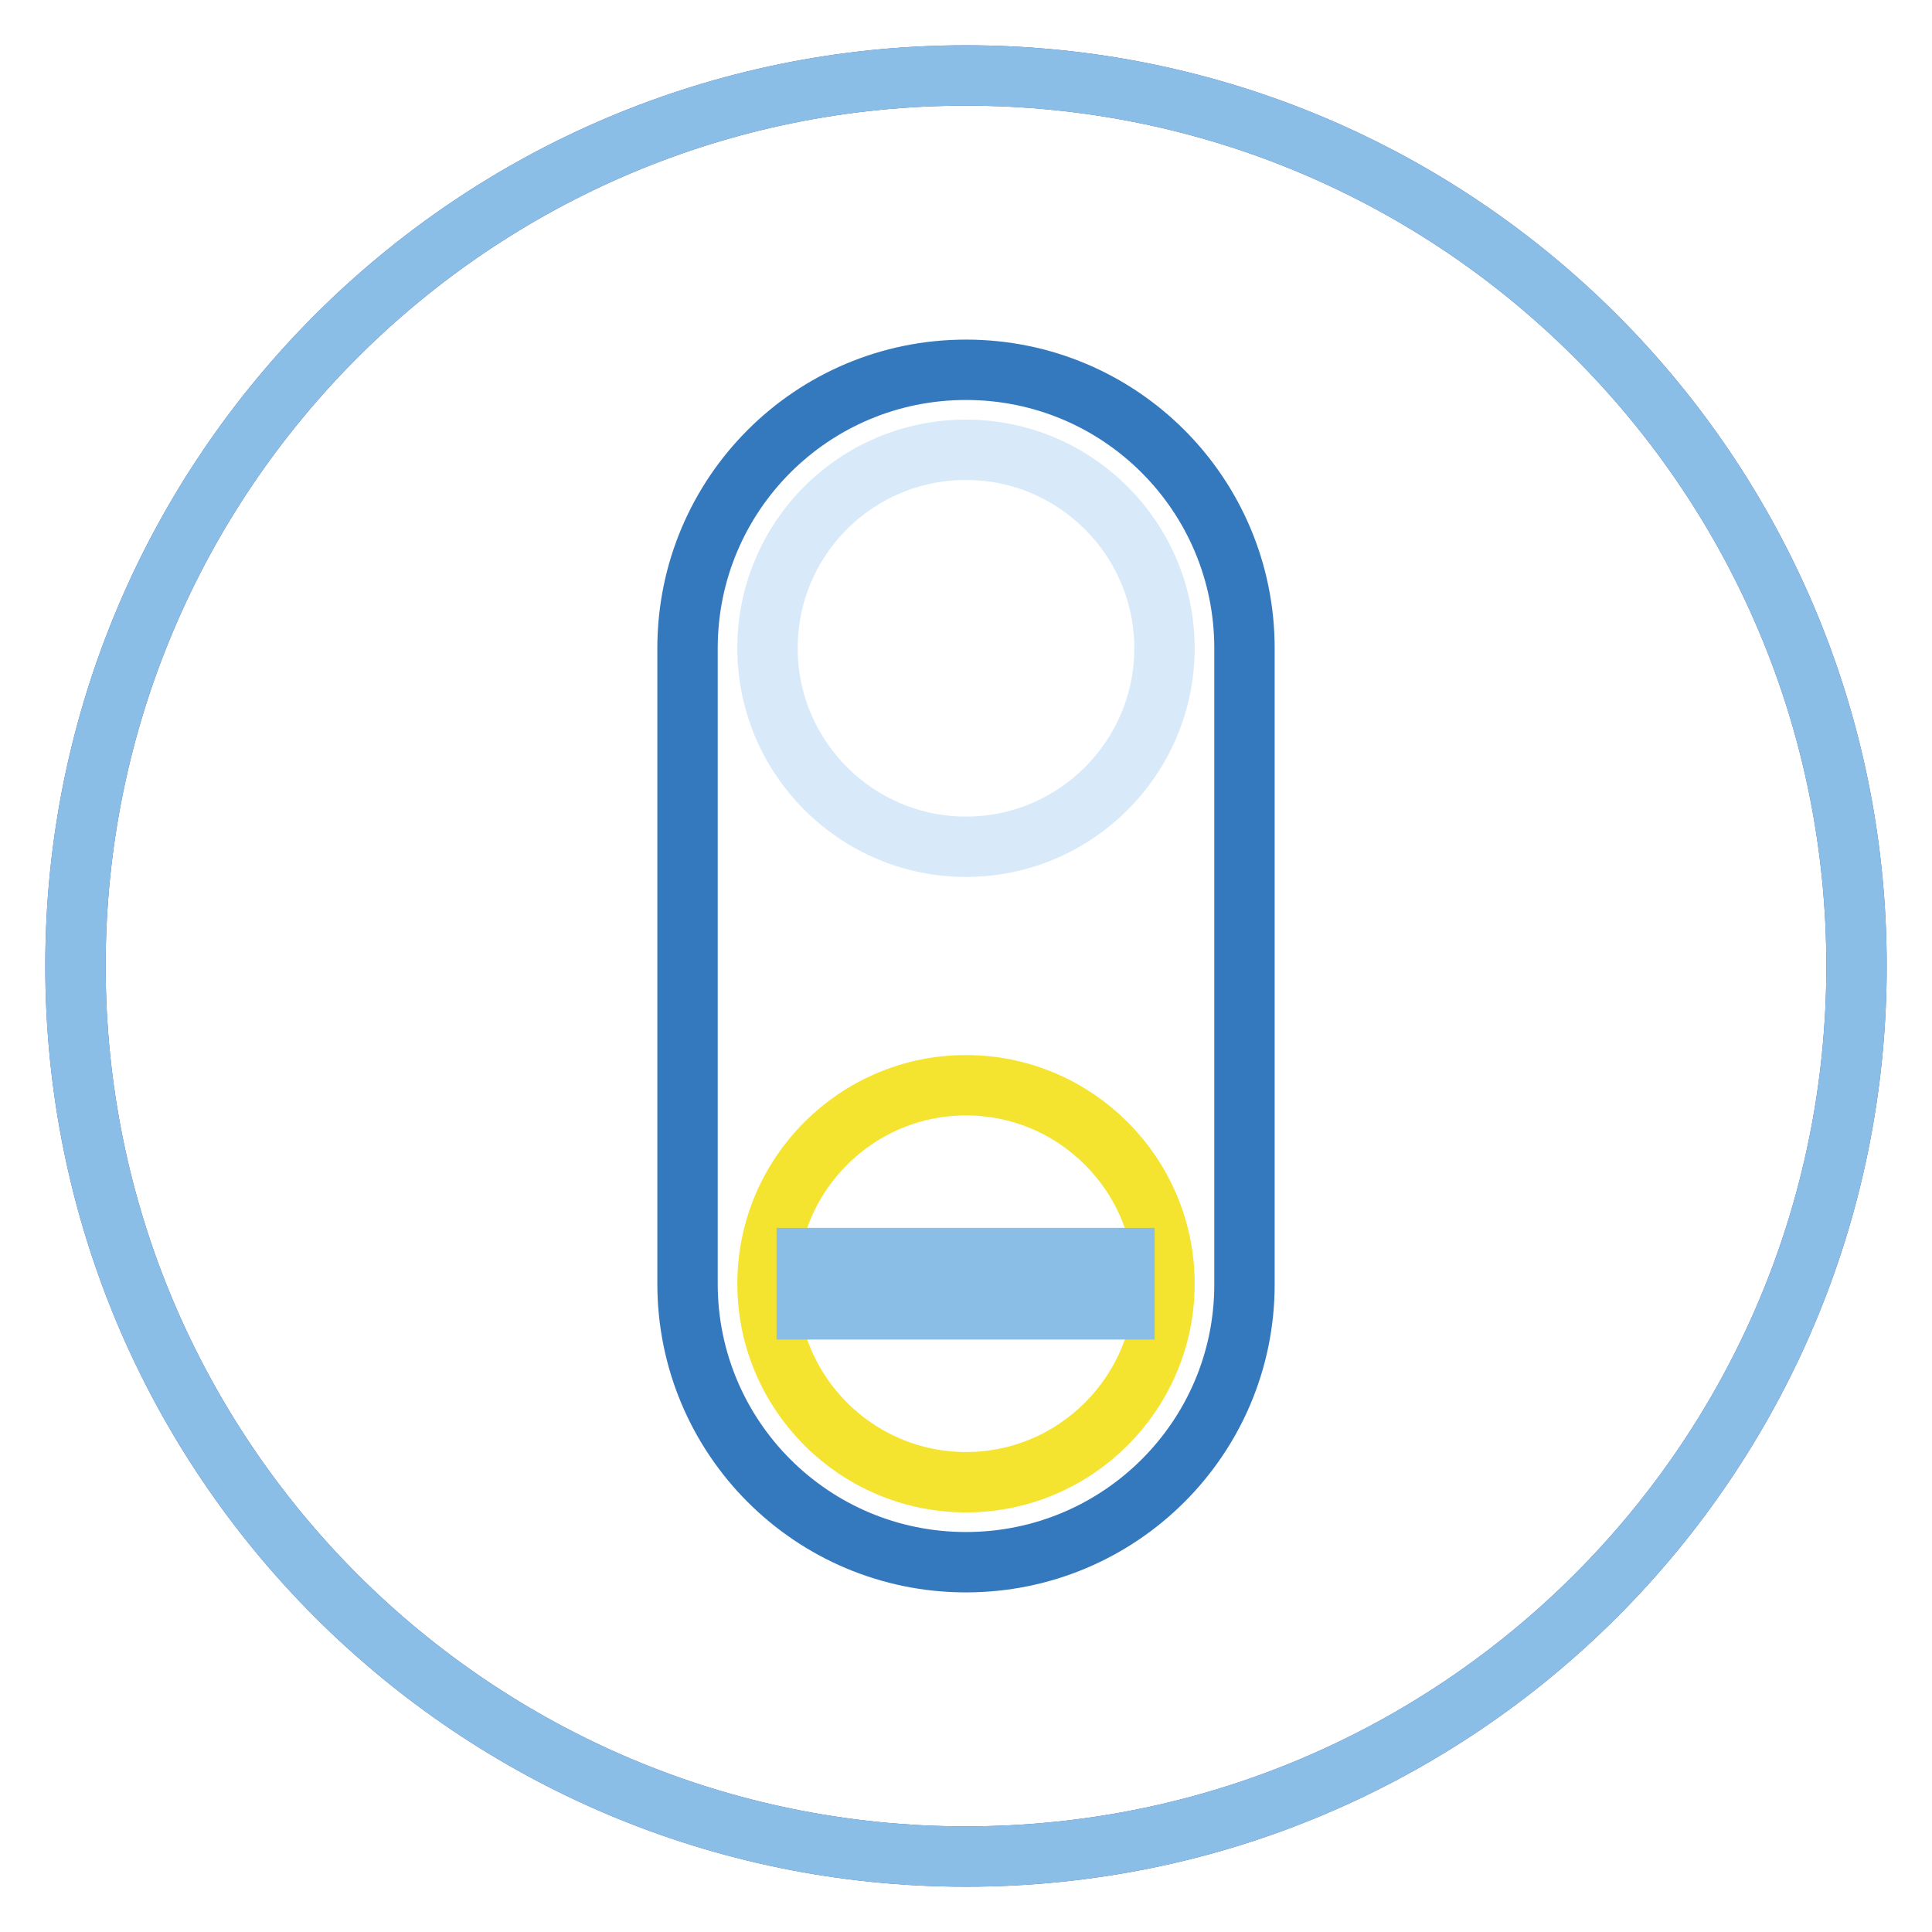
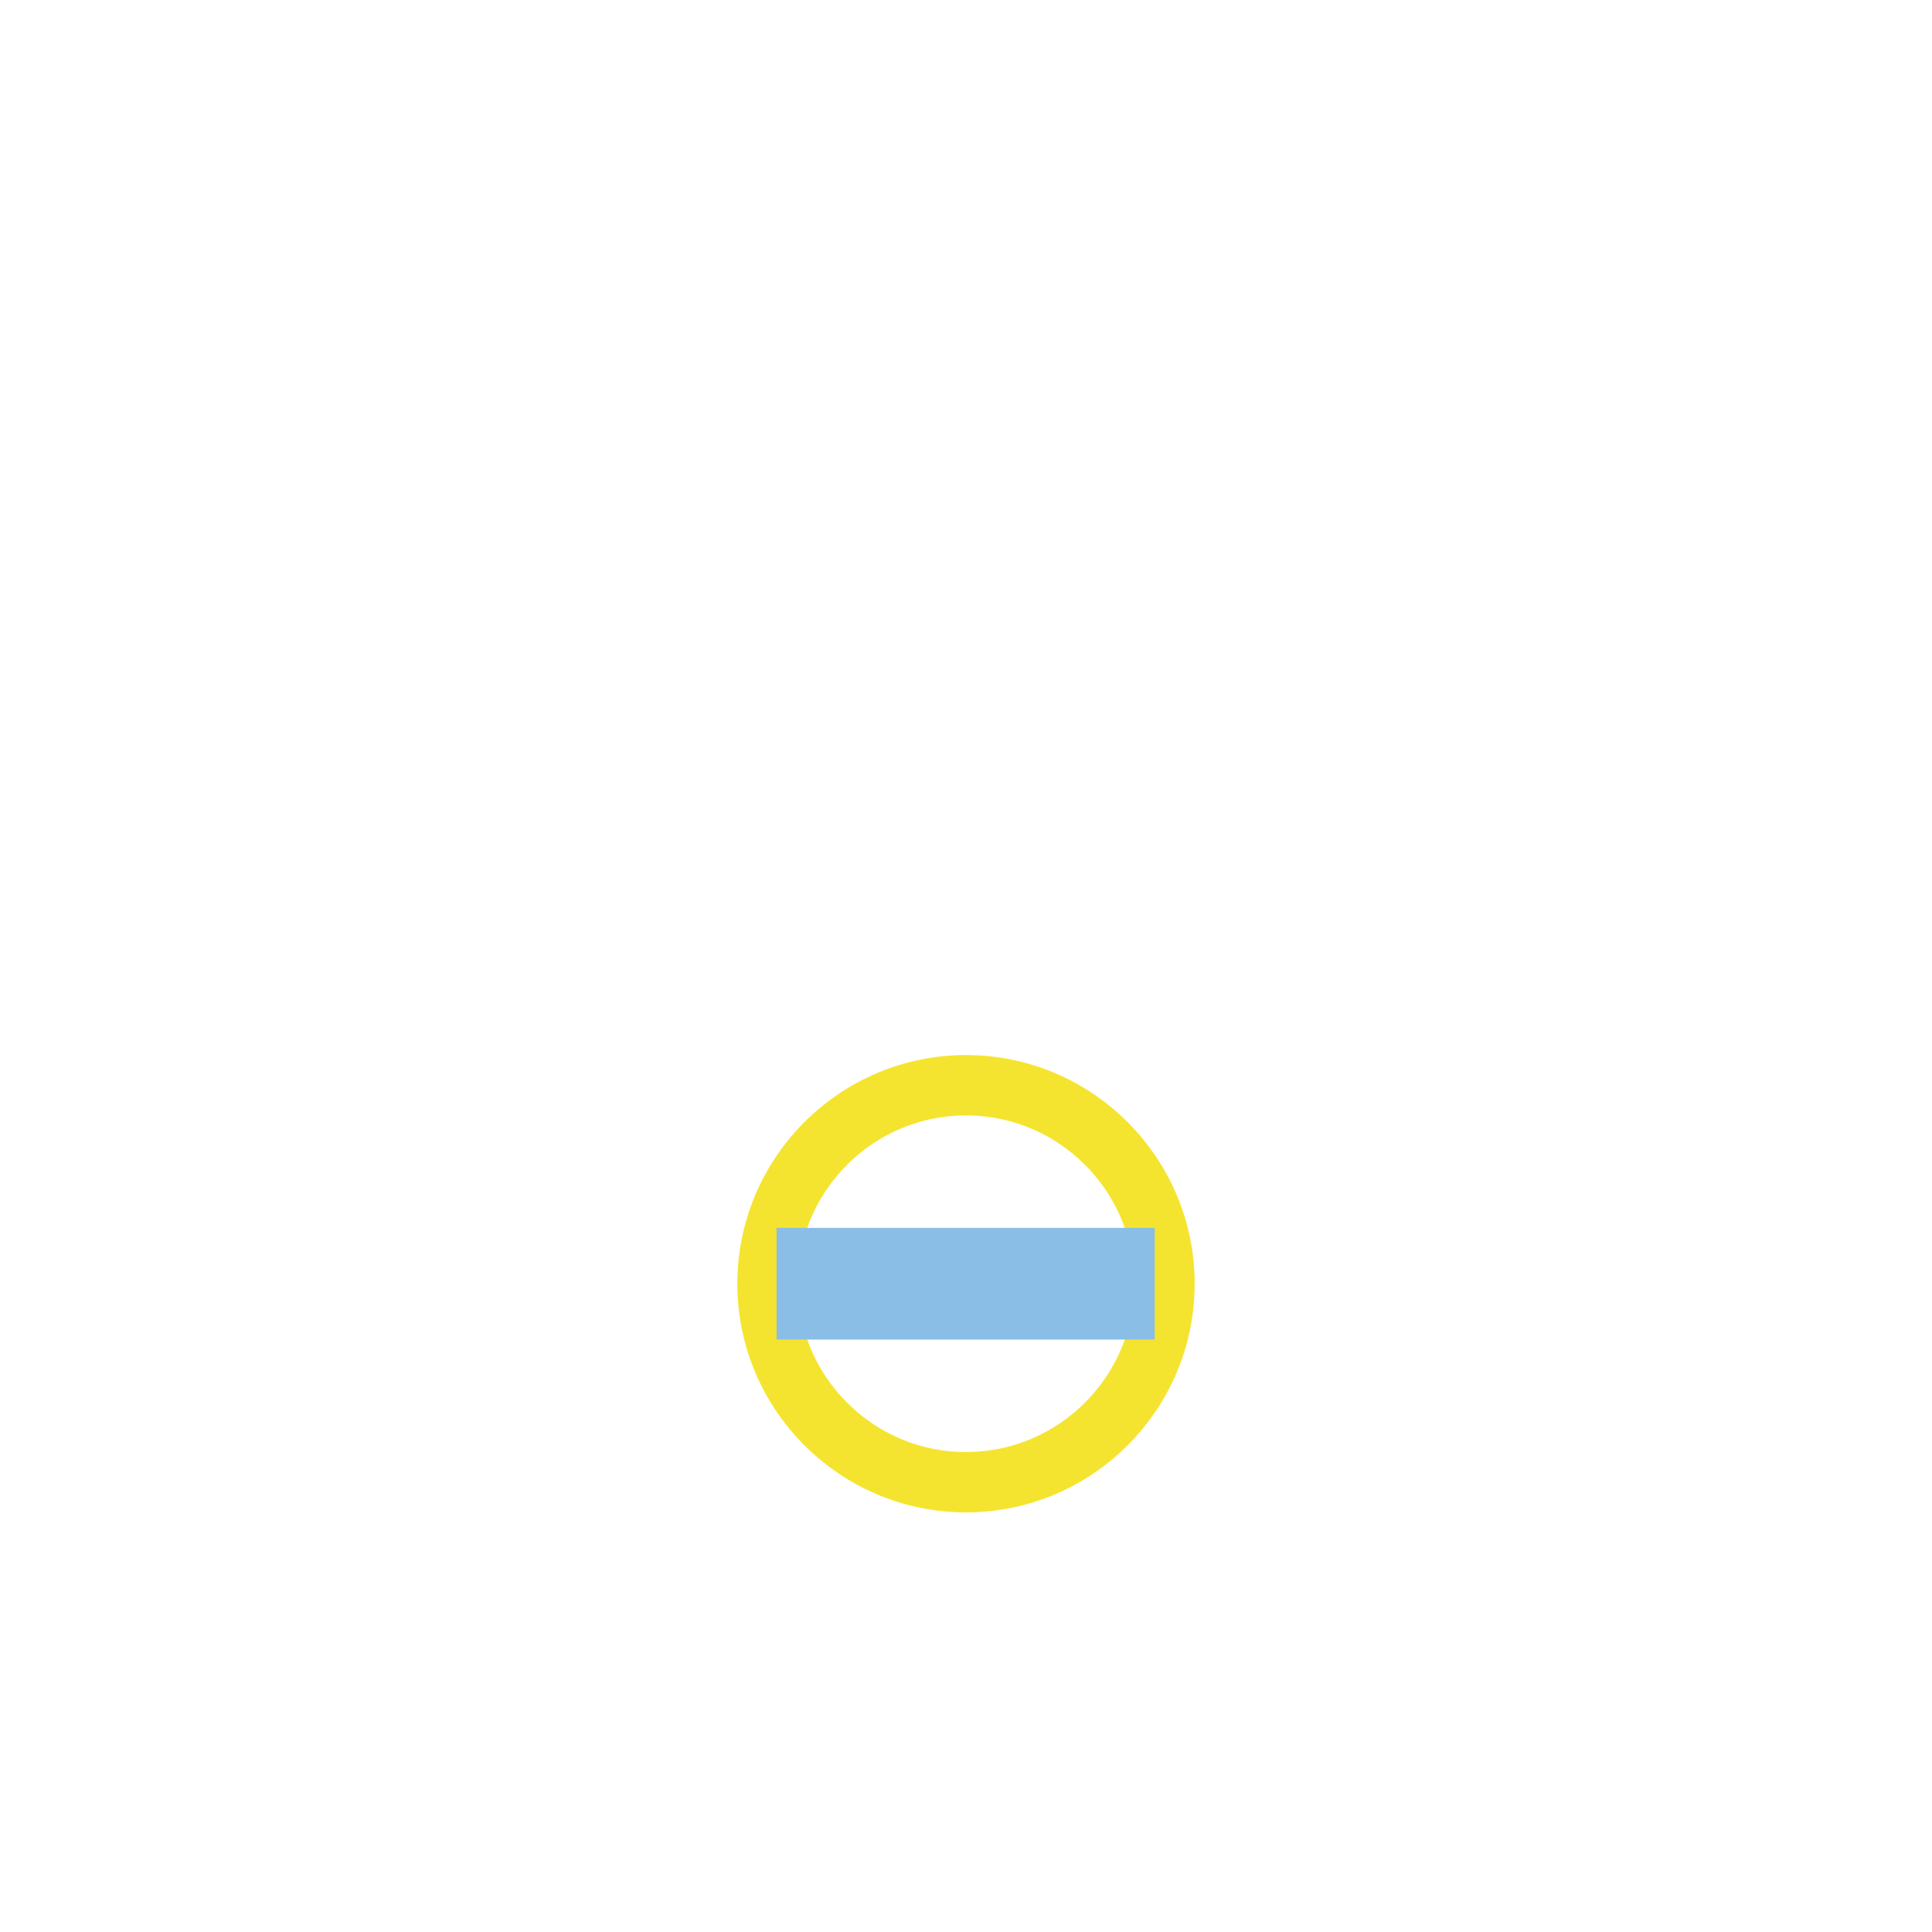
<svg xmlns="http://www.w3.org/2000/svg" version="1.1" x="0px" y="0px" viewBox="0 0 256 256" enable-background="new 0 0 256 256" xml:space="preserve">
  <g>
-     <path stroke-width="8" fill-opacity="0" stroke="#4260ab" d="M10,128c0,65.2,52.8,118,118,118c65.2,0,118-52.8,118-118c0-65.2-52.8-118-118-118C62.8,10,10,62.8,10,128z " />
-     <path stroke-width="8" fill-opacity="0" stroke="#8abee7" d="M10,128c0,65.2,52.8,118,118,118c65.2,0,118-52.8,118-118c0-65.2-52.8-118-118-118C62.8,10,10,62.8,10,128z " />
-     <path stroke-width="8" fill-opacity="0" stroke="#3478bd" d="M128,207c-20.4,0-36.9-16.5-36.9-36.9V85.9C91.1,65.5,107.6,49,128,49s36.9,16.5,36.9,36.9v84.3 C164.9,190.5,148.4,207,128,207z" />
-     <path stroke-width="8" fill-opacity="0" stroke="#d8eaf9" d="M101.7,85.9c0,14.5,11.8,26.3,26.3,26.3s26.3-11.8,26.3-26.3c0-14.5-11.8-26.3-26.3-26.3 S101.7,71.3,101.7,85.9z" />
    <path stroke-width="8" fill-opacity="0" stroke="#f5e42f" d="M101.7,170.1c0,14.5,11.8,26.3,26.3,26.3s26.3-11.8,26.3-26.3c0-14.5-11.8-26.3-26.3-26.3 S101.7,155.6,101.7,170.1z" />
    <path stroke-width="8" fill-opacity="0" stroke="#8abee7" d="M106.9,166.7h42.1v6.8h-42.1V166.7z" />
  </g>
</svg>